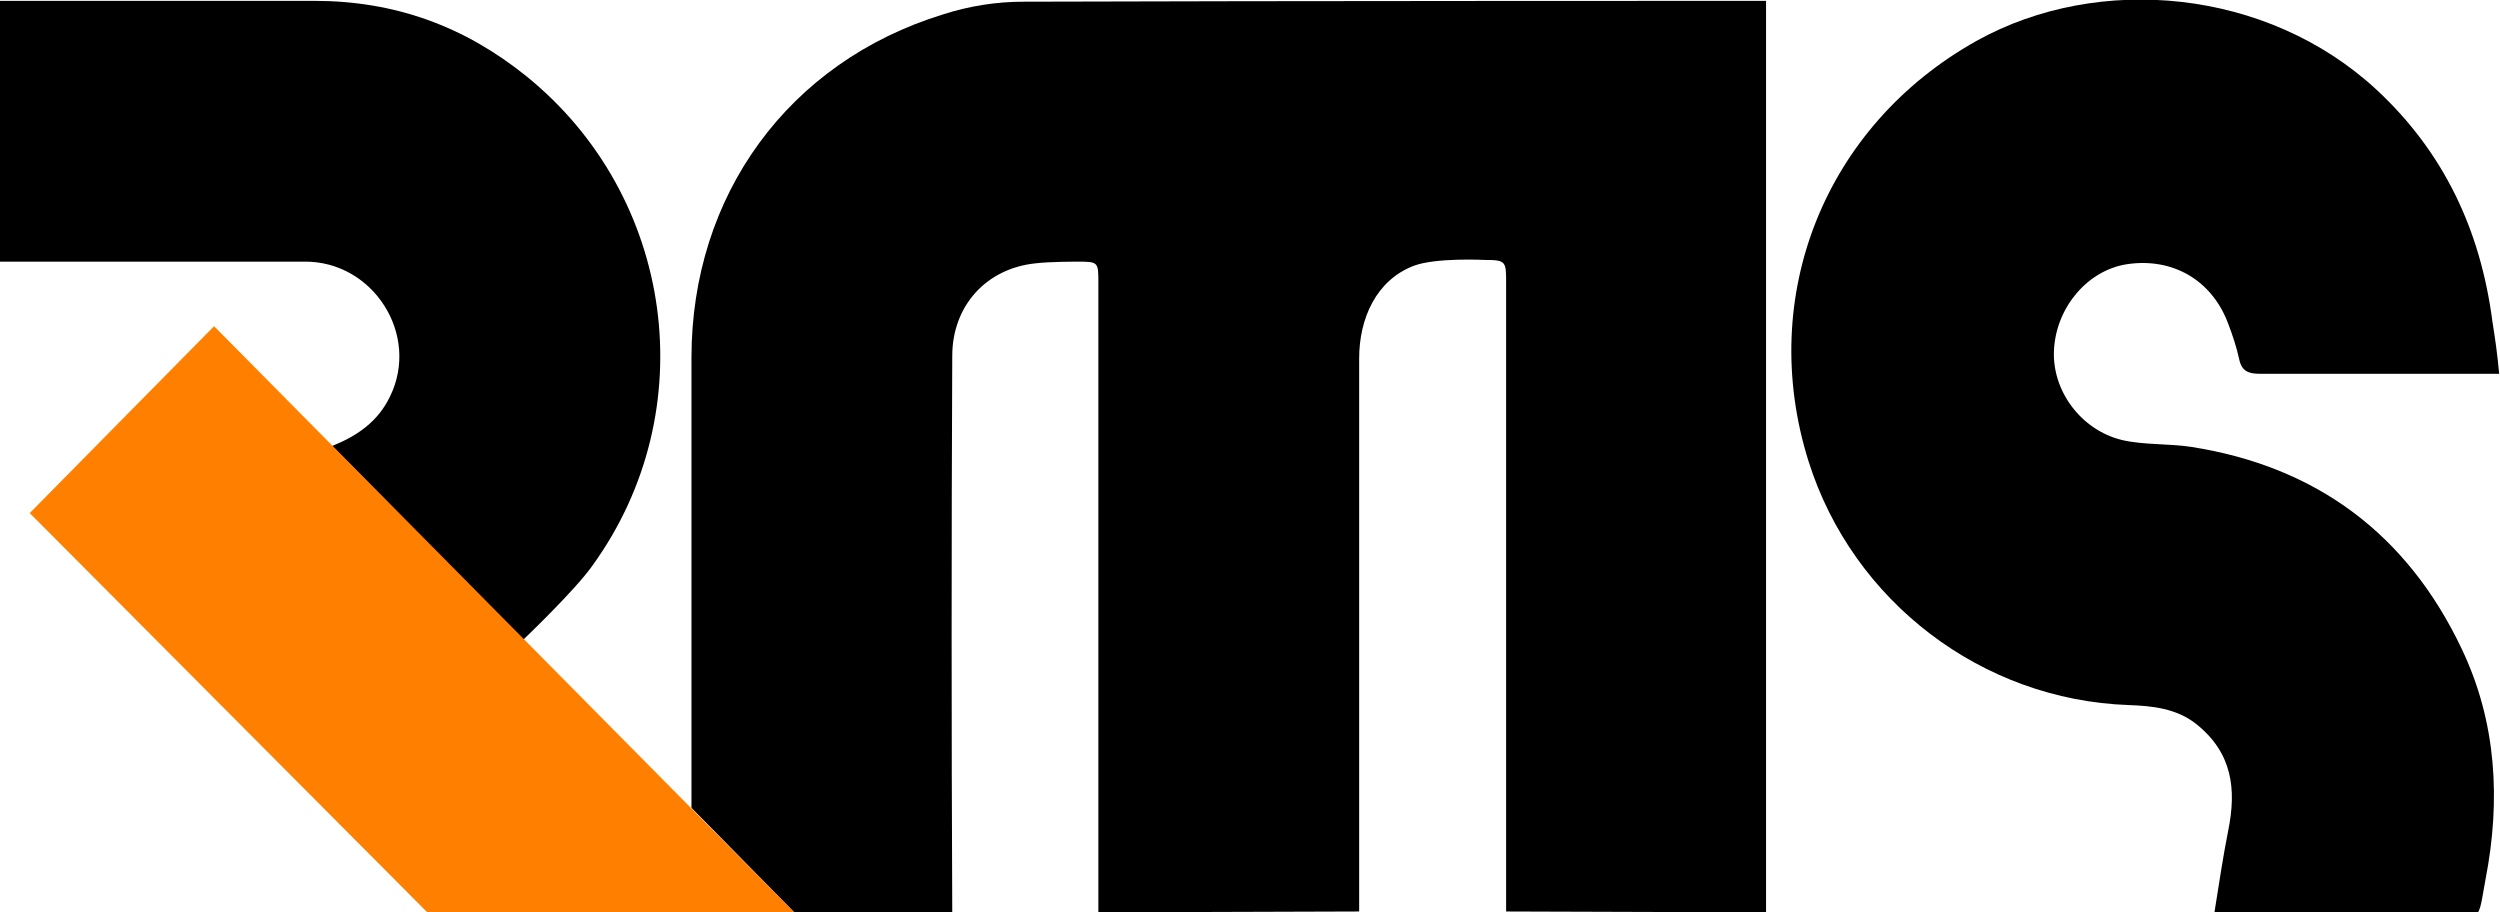
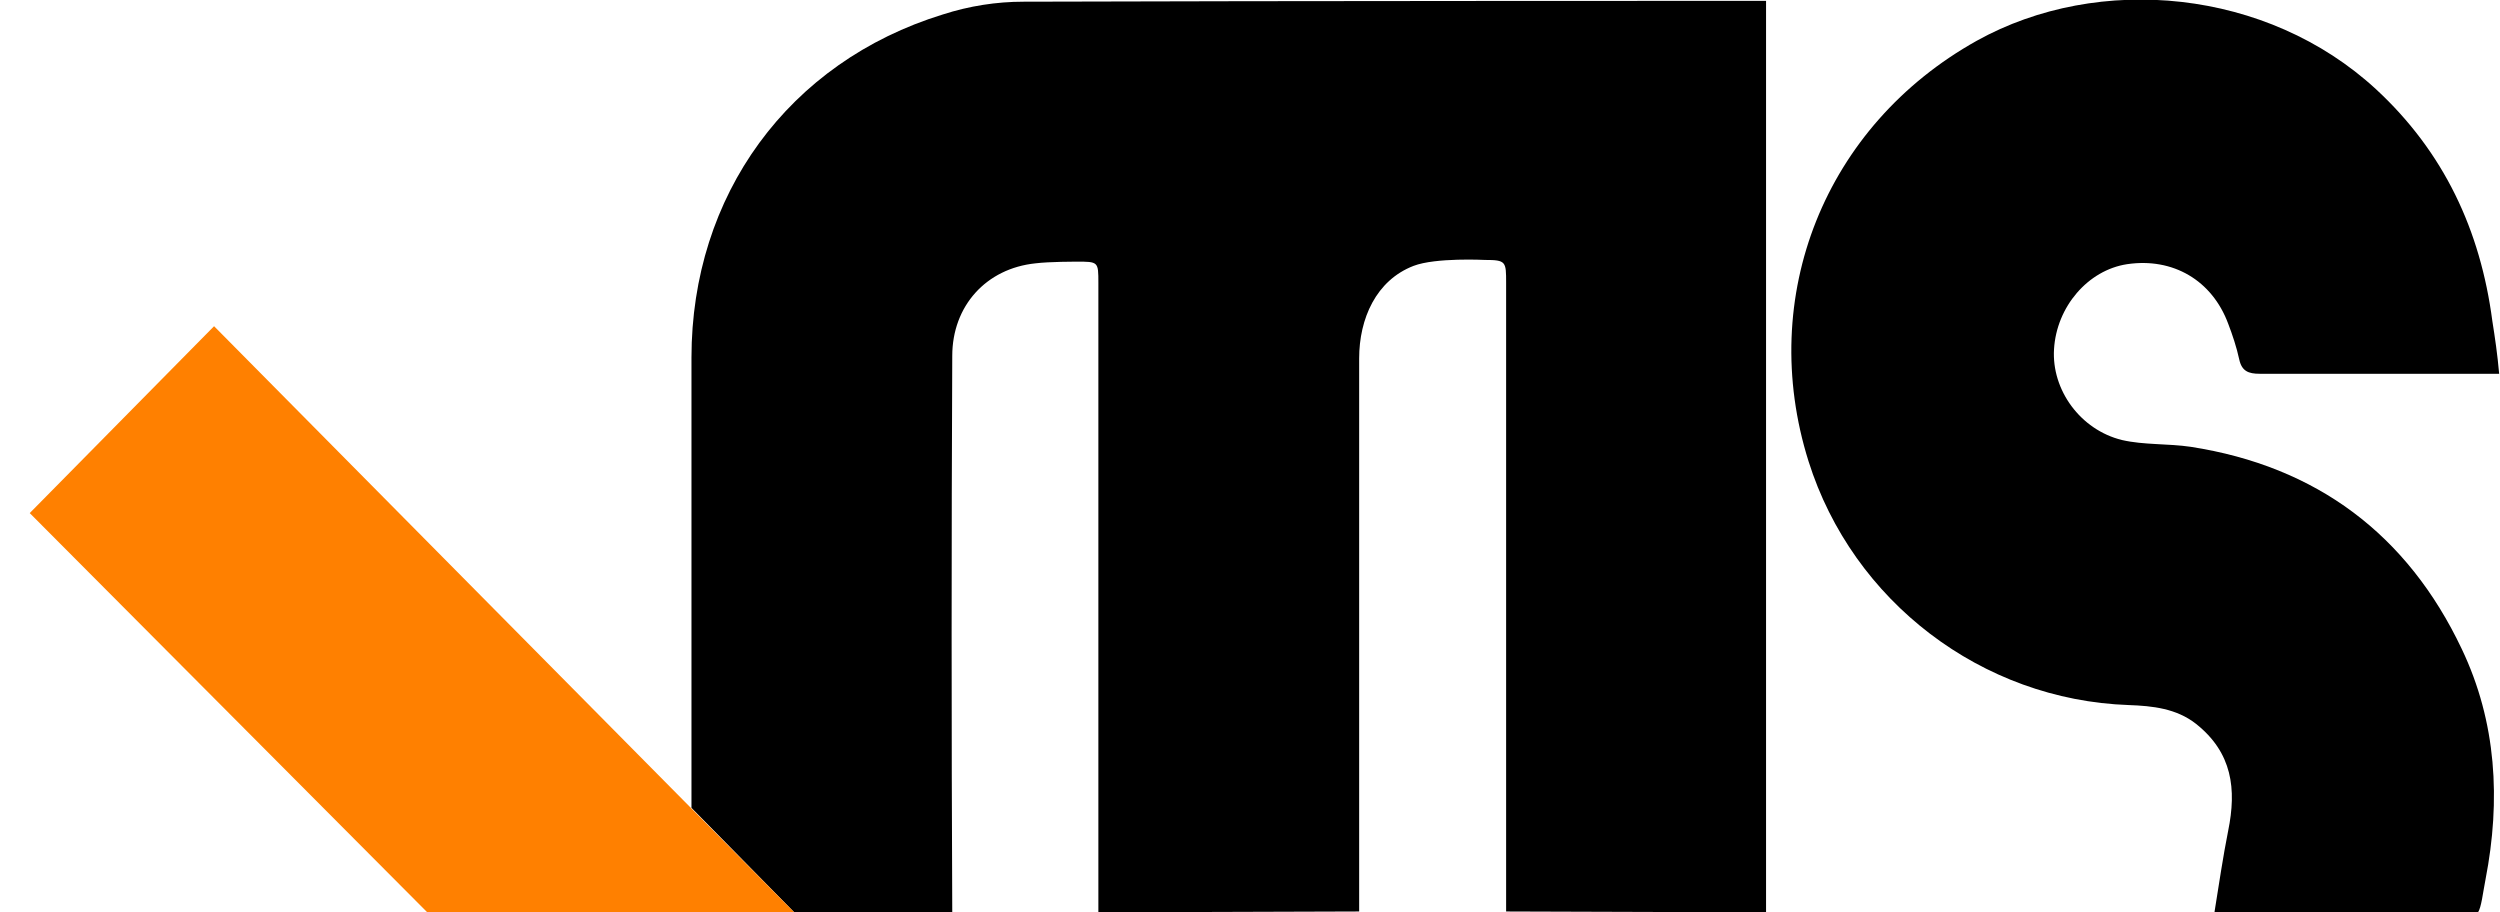
<svg xmlns="http://www.w3.org/2000/svg" version="1.1" id="Layer_1" x="0px" y="0px" viewBox="0 0 294.3 107.4" style="enable-background:new 0 0 294.3 107.4;" xml:space="preserve">
  <style type="text/css">
	.st0{fill:#FF8000;}
</style>
  <path d="M260.7,107.3c0.5-3.1,1-6.5,1.6-9.5c1-4.9,0.5-9.2-3.8-12.6c-2.3-1.8-5.1-2.1-7.9-2.2c-17.3-0.6-32.5-12.2-37.7-28.7  c-6.1-19.4,1.9-39.5,19.8-49.5c14.4-8,34.2-6.1,47,5.7c8,7.4,12.3,16.6,13.7,27.3c0.3,1.9,0.6,3.9,0.8,6.2L266,44  c-1.3,0-2.1-0.3-2.4-1.7c-0.3-1.4-0.8-2.9-1.3-4.2c-1.9-5.1-6.5-7.8-11.9-7c-4.6,0.7-8.3,5-8.6,10c-0.3,4.8,3.1,9.5,8,10.7  c2.6,0.6,5.4,0.4,8.1,0.8c14.8,2.3,25.5,10.3,31.9,23.8c4.1,8.6,4.6,17.8,2.8,27.1c-0.3,1.5-0.5,3.4-0.9,3.9H260.7z" />
-   <path d="M45.9,46.7c-1.4,2.9-3.8,4.6-6.8,5.8l22.5,22.8l0,0c0,0,6.2-5.9,8.2-8.8C82.9,48.3,79.4,23.1,62,9c-7.3-5.9-15.5-8.9-25-8.9  l-37,0v30.7h35.8C43.9,30.7,49.5,39.4,45.9,46.7z" />
  <path d="M207.9,107.4l0-107.3c0,0-58.9,0-87.4,0.1c-3.2,0-6.4,0.5-9.5,1.5C92.8,7.3,81.4,23,81.4,42.1c0,16.2,0,36.7,0,53l12.1,12.3  h18.6c-0.1-21.1-0.1-44.5,0-65.5c0-5.9,4-10.3,9.8-10.9c1.6-0.2,4.8-0.2,4.8-0.2c2.6,0,2.6,0,2.6,2.5c0,23.9,0,50.1,0,74.1l30.7-0.1  c0,0,0-44.3,0-65.1c0-4.7,2-9.2,6.4-10.9c2.6-1,8.4-0.7,8.4-0.7c2.5,0,2.5,0.2,2.5,2.7l0,74L207.9,107.4z" />
  <polygon class="st0" points="93.5,107.4 25.2,38.4 3.5,60.4 50.3,107.4 " />
</svg>